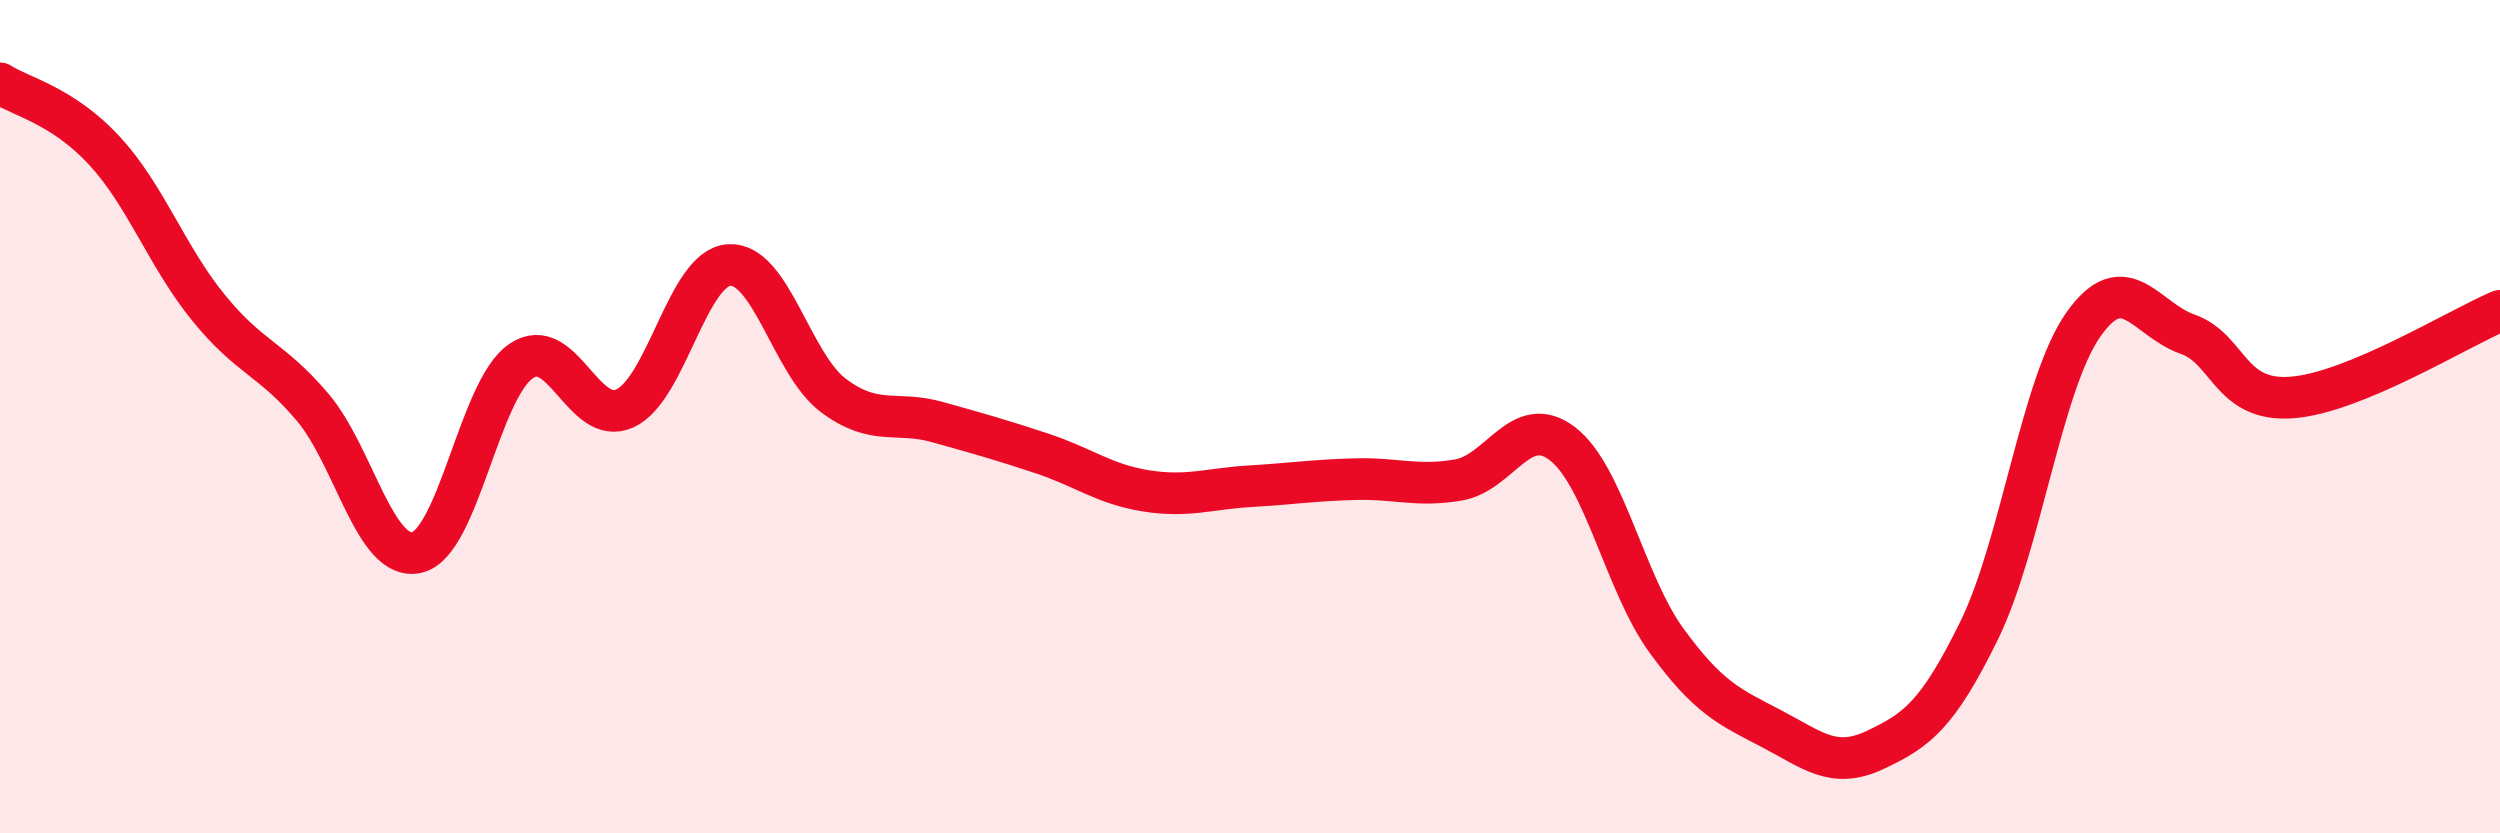
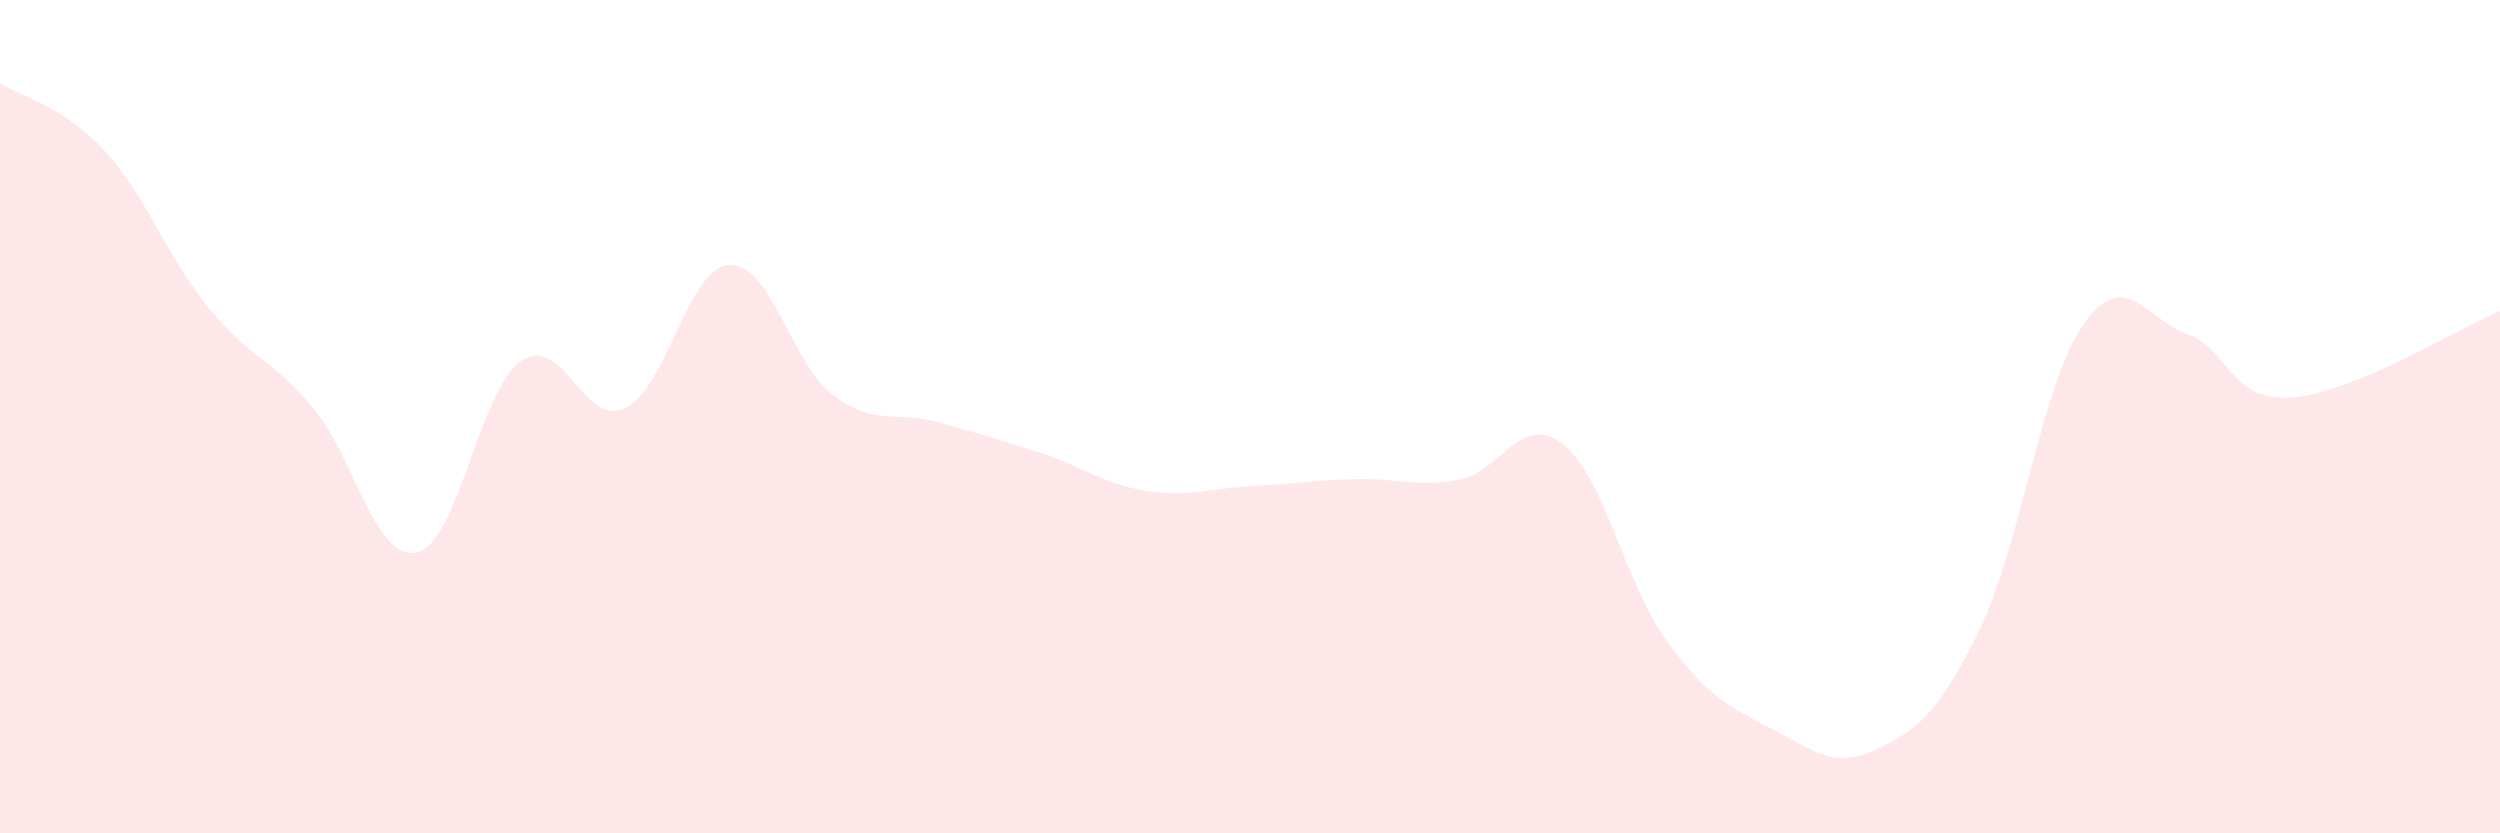
<svg xmlns="http://www.w3.org/2000/svg" width="60" height="20" viewBox="0 0 60 20">
  <path d="M 0,2 C 0.5,2.32 1.5,2.53 2.5,3.61 C 3.5,4.69 4,6.15 5,7.38 C 6,8.61 6.5,8.59 7.5,9.77 C 8.5,10.95 9,13.48 10,13.26 C 11,13.04 11.5,9.36 12.5,8.67 C 13.5,7.98 14,10.26 15,9.8 C 16,9.34 16.5,6.42 17.5,6.36 C 18.5,6.3 19,8.74 20,9.49 C 21,10.24 21.5,9.85 22.5,10.13 C 23.5,10.41 24,10.55 25,10.88 C 26,11.21 26.5,11.62 27.5,11.78 C 28.5,11.94 29,11.73 30,11.67 C 31,11.61 31.5,11.53 32.5,11.5 C 33.5,11.47 34,11.69 35,11.52 C 36,11.35 36.5,9.88 37.5,10.65 C 38.5,11.42 39,14.01 40,15.38 C 41,16.75 41.5,16.96 42.5,17.48 C 43.5,18 44,18.47 45,18 C 46,17.53 46.5,17.17 47.5,15.13 C 48.5,13.09 49,9.21 50,7.79 C 51,6.37 51.5,7.67 52.5,8.02 C 53.5,8.37 53.5,9.65 55,9.54 C 56.5,9.43 59,7.88 60,7.46L60 20L0 20Z" fill="#EB0A25" opacity="0.1" stroke-linecap="round" stroke-linejoin="round" />
-   <path d="M 0,2 C 0.5,2.32 1.5,2.53 2.5,3.61 C 3.5,4.69 4,6.15 5,7.38 C 6,8.61 6.5,8.59 7.5,9.77 C 8.5,10.95 9,13.48 10,13.26 C 11,13.04 11.5,9.36 12.5,8.67 C 13.5,7.98 14,10.26 15,9.8 C 16,9.34 16.5,6.42 17.5,6.36 C 18.5,6.3 19,8.74 20,9.49 C 21,10.24 21.5,9.85 22.5,10.13 C 23.5,10.41 24,10.55 25,10.88 C 26,11.21 26.5,11.62 27.5,11.78 C 28.5,11.94 29,11.73 30,11.67 C 31,11.61 31.5,11.53 32.5,11.5 C 33.5,11.47 34,11.69 35,11.52 C 36,11.35 36.5,9.88 37.5,10.65 C 38.5,11.42 39,14.01 40,15.38 C 41,16.75 41.5,16.96 42.5,17.48 C 43.5,18 44,18.47 45,18 C 46,17.53 46.5,17.17 47.5,15.13 C 48.5,13.09 49,9.21 50,7.79 C 51,6.37 51.5,7.67 52.5,8.02 C 53.5,8.37 53.5,9.65 55,9.54 C 56.5,9.43 59,7.88 60,7.46" stroke="#EB0A25" stroke-width="1" fill="none" stroke-linecap="round" stroke-linejoin="round" />
</svg>